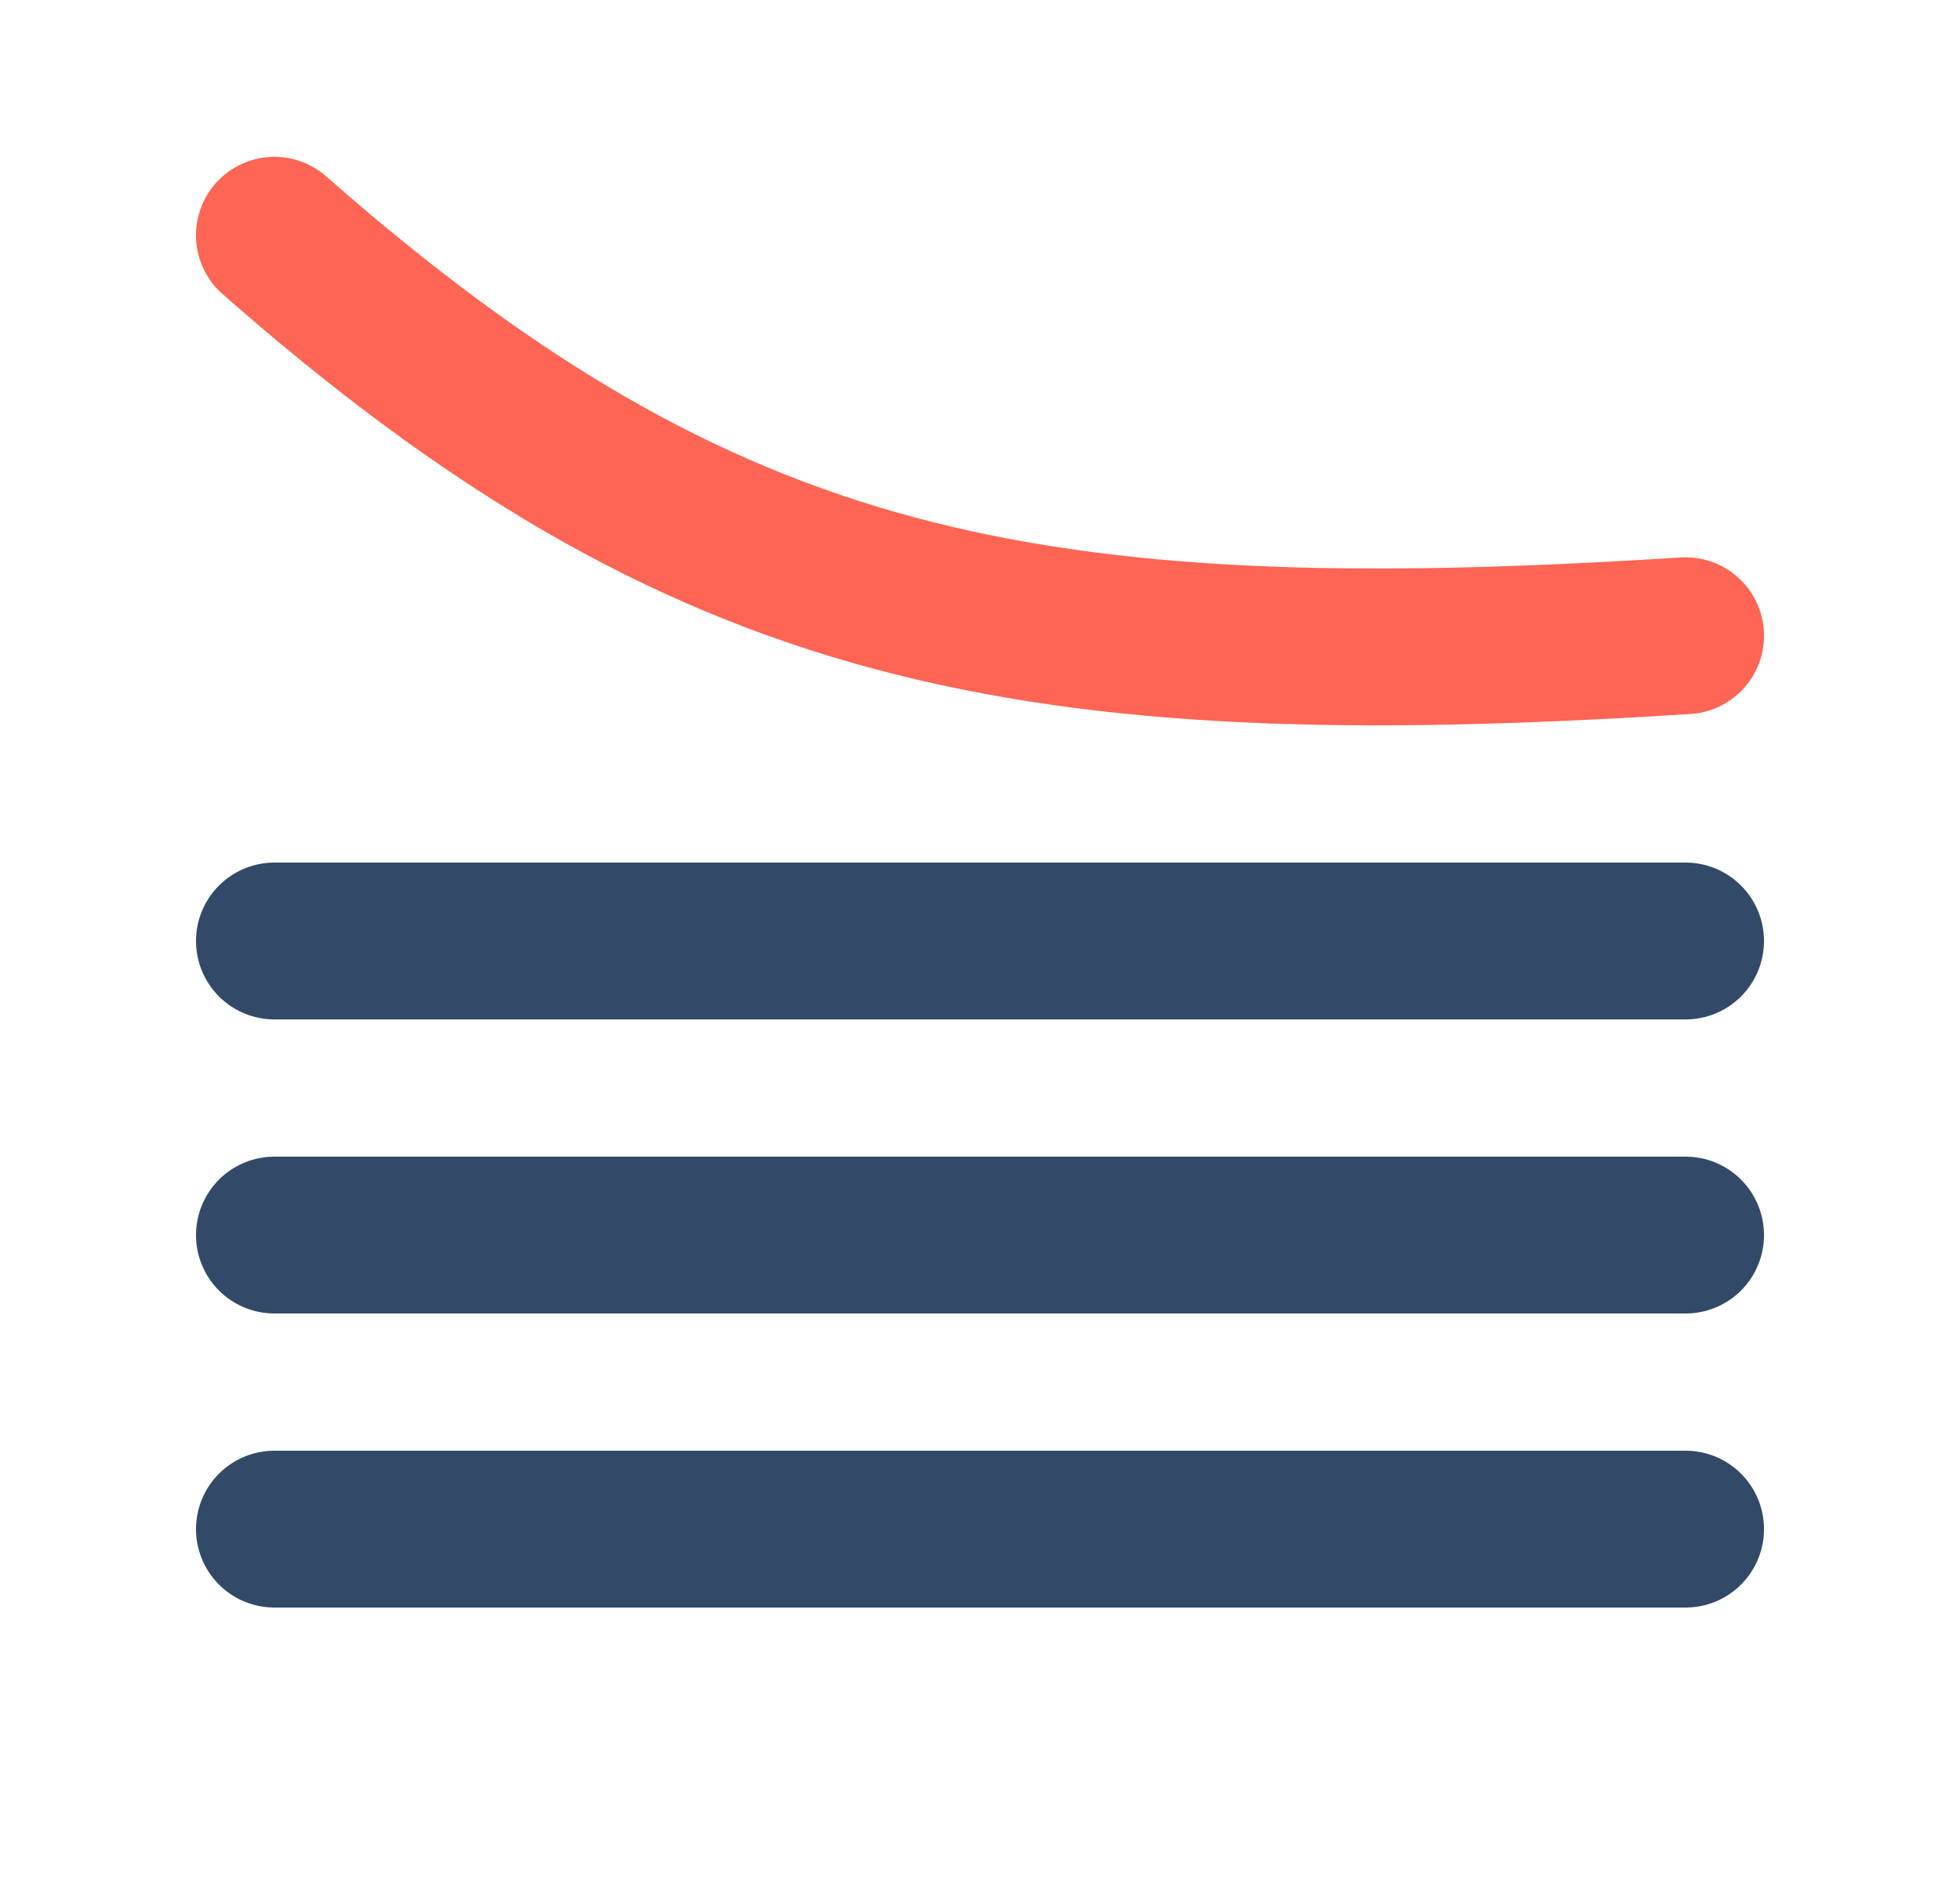
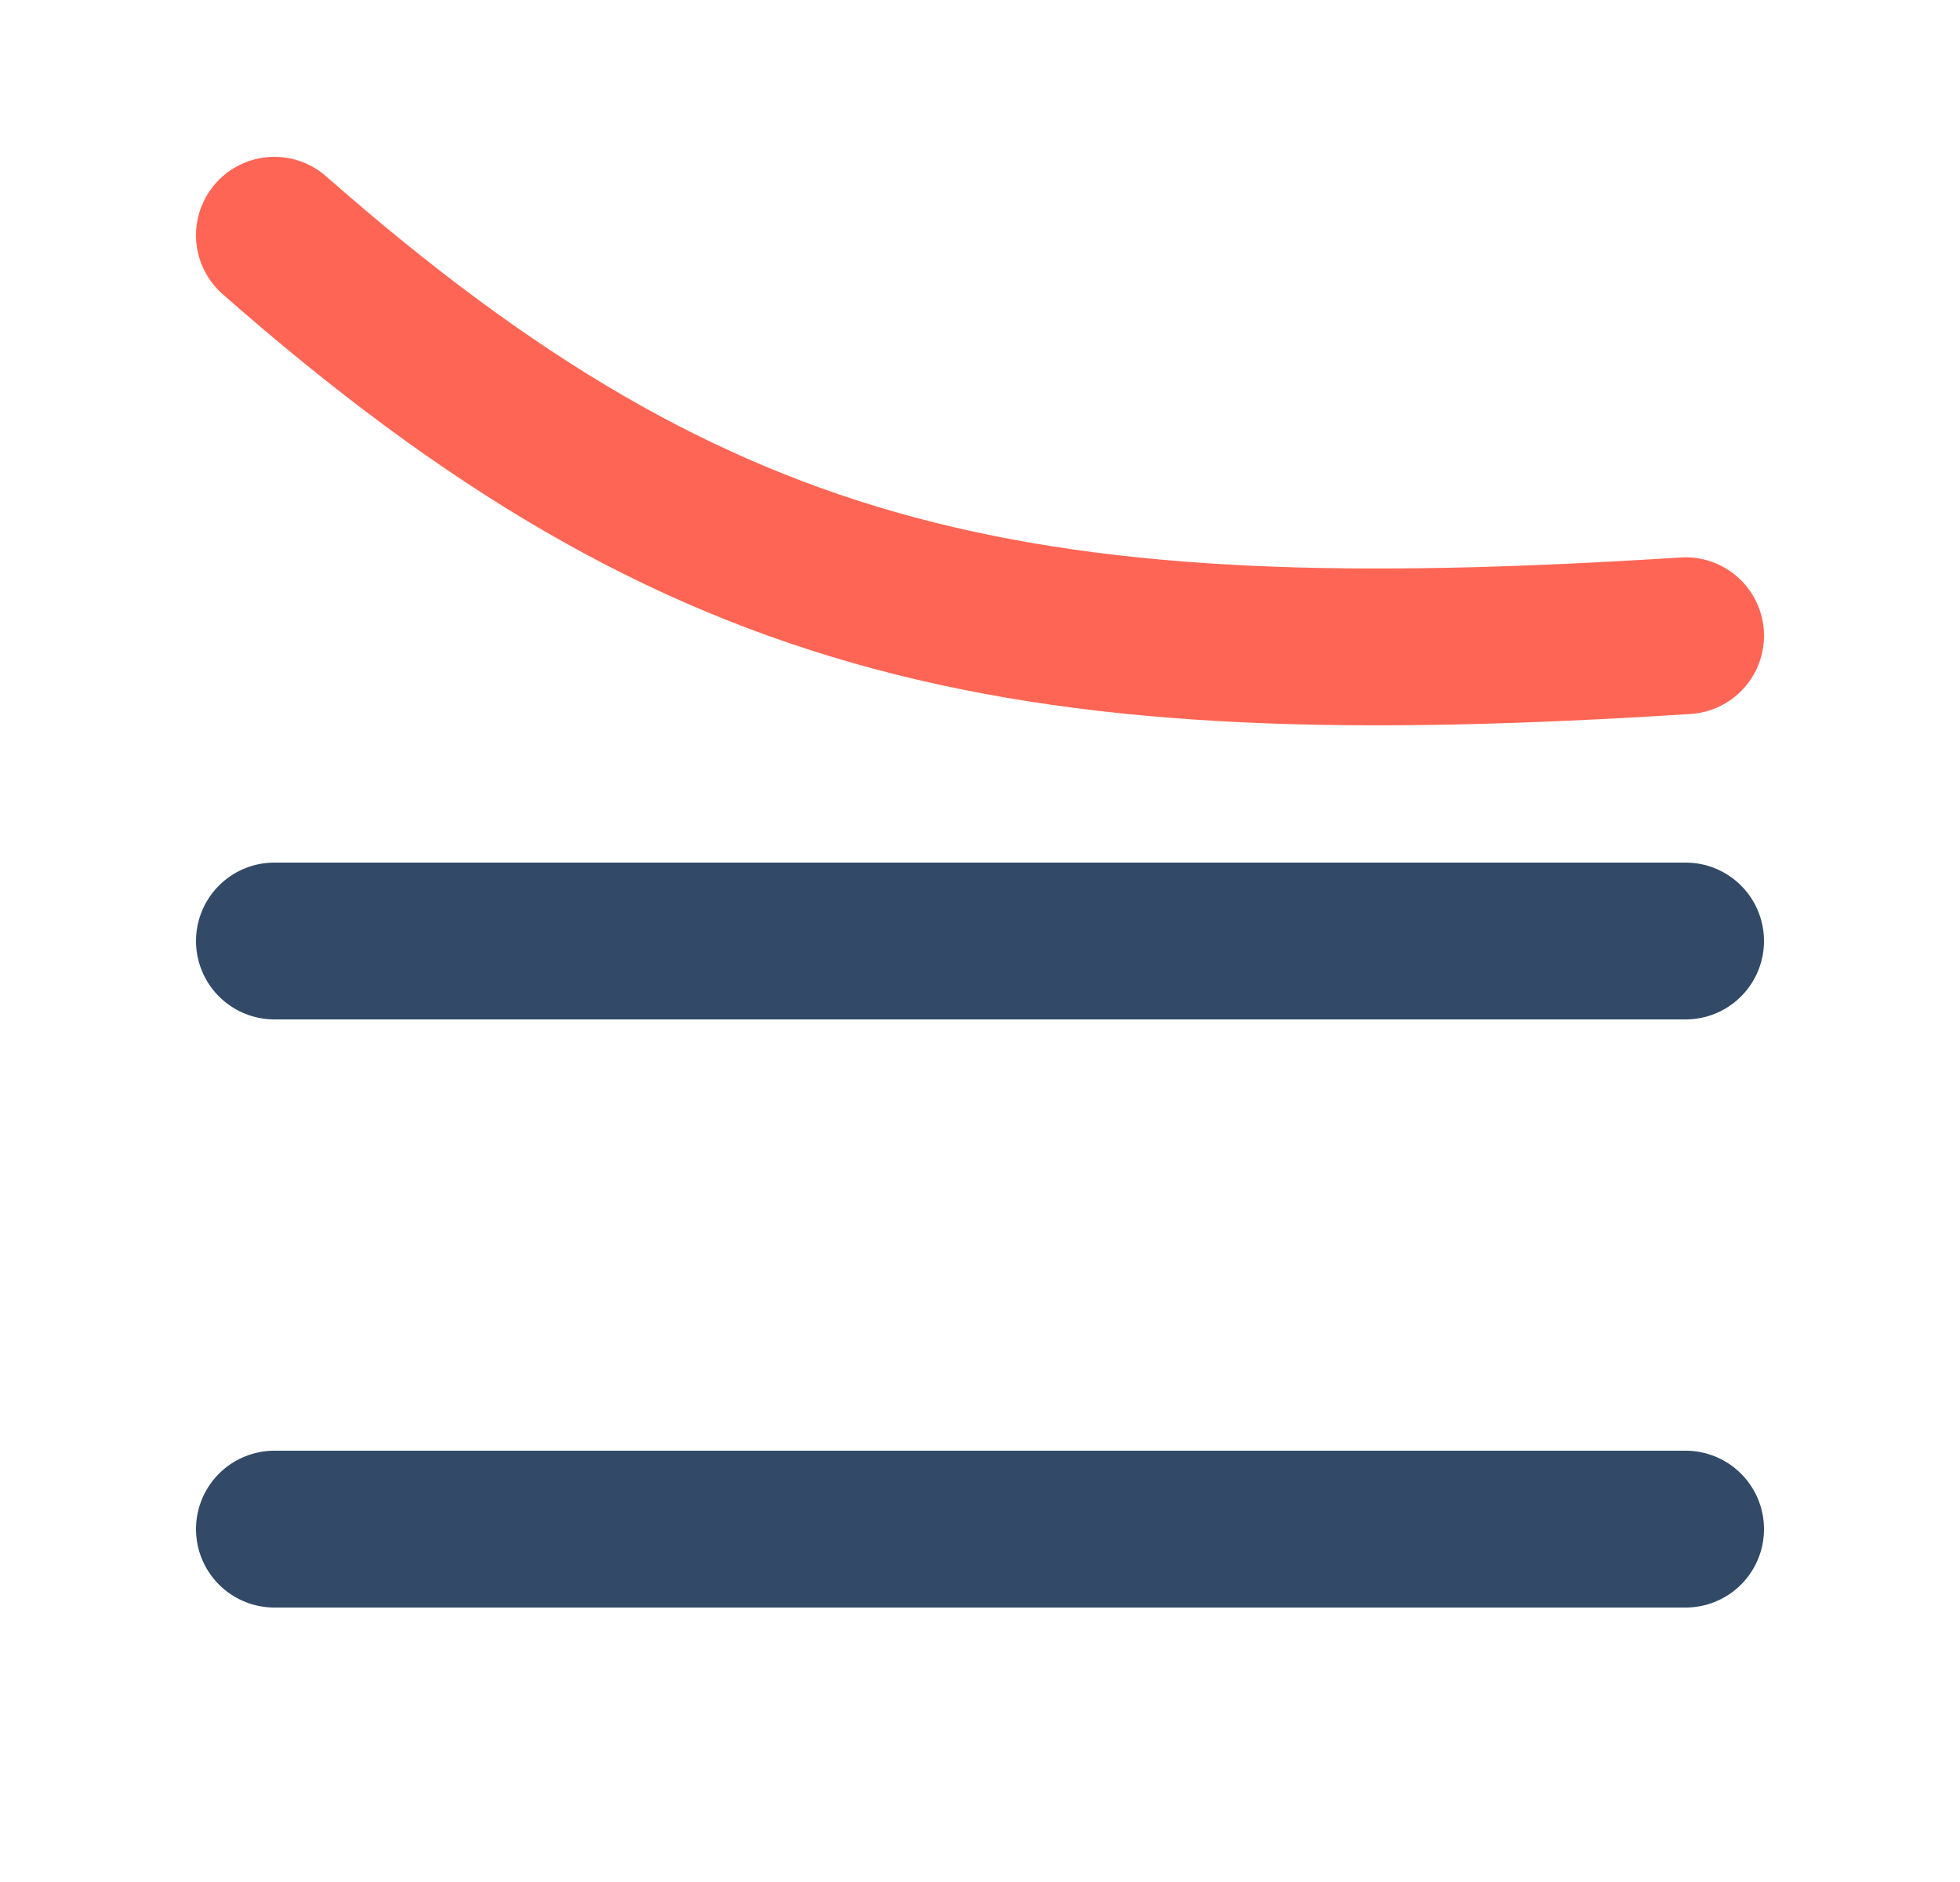
<svg xmlns="http://www.w3.org/2000/svg" width="25" height="24" viewBox="0 0 25 24" fill="none">
  <path d="M3.5 12H21.5" stroke="#324A67" stroke-width="2" stroke-linecap="round" />
  <path d="M3.5 3C8.988 7.823 13.092 8.643 21.5 8.107" stroke="#FF6554" stroke-width="2" stroke-linecap="round" />
-   <path d="M3.5 15.75H21.5" stroke="#324A67" stroke-width="2" stroke-linecap="round" />
  <path d="M3.5 19.5H21.5" stroke="#324A67" stroke-width="2" stroke-linecap="round" />
</svg>